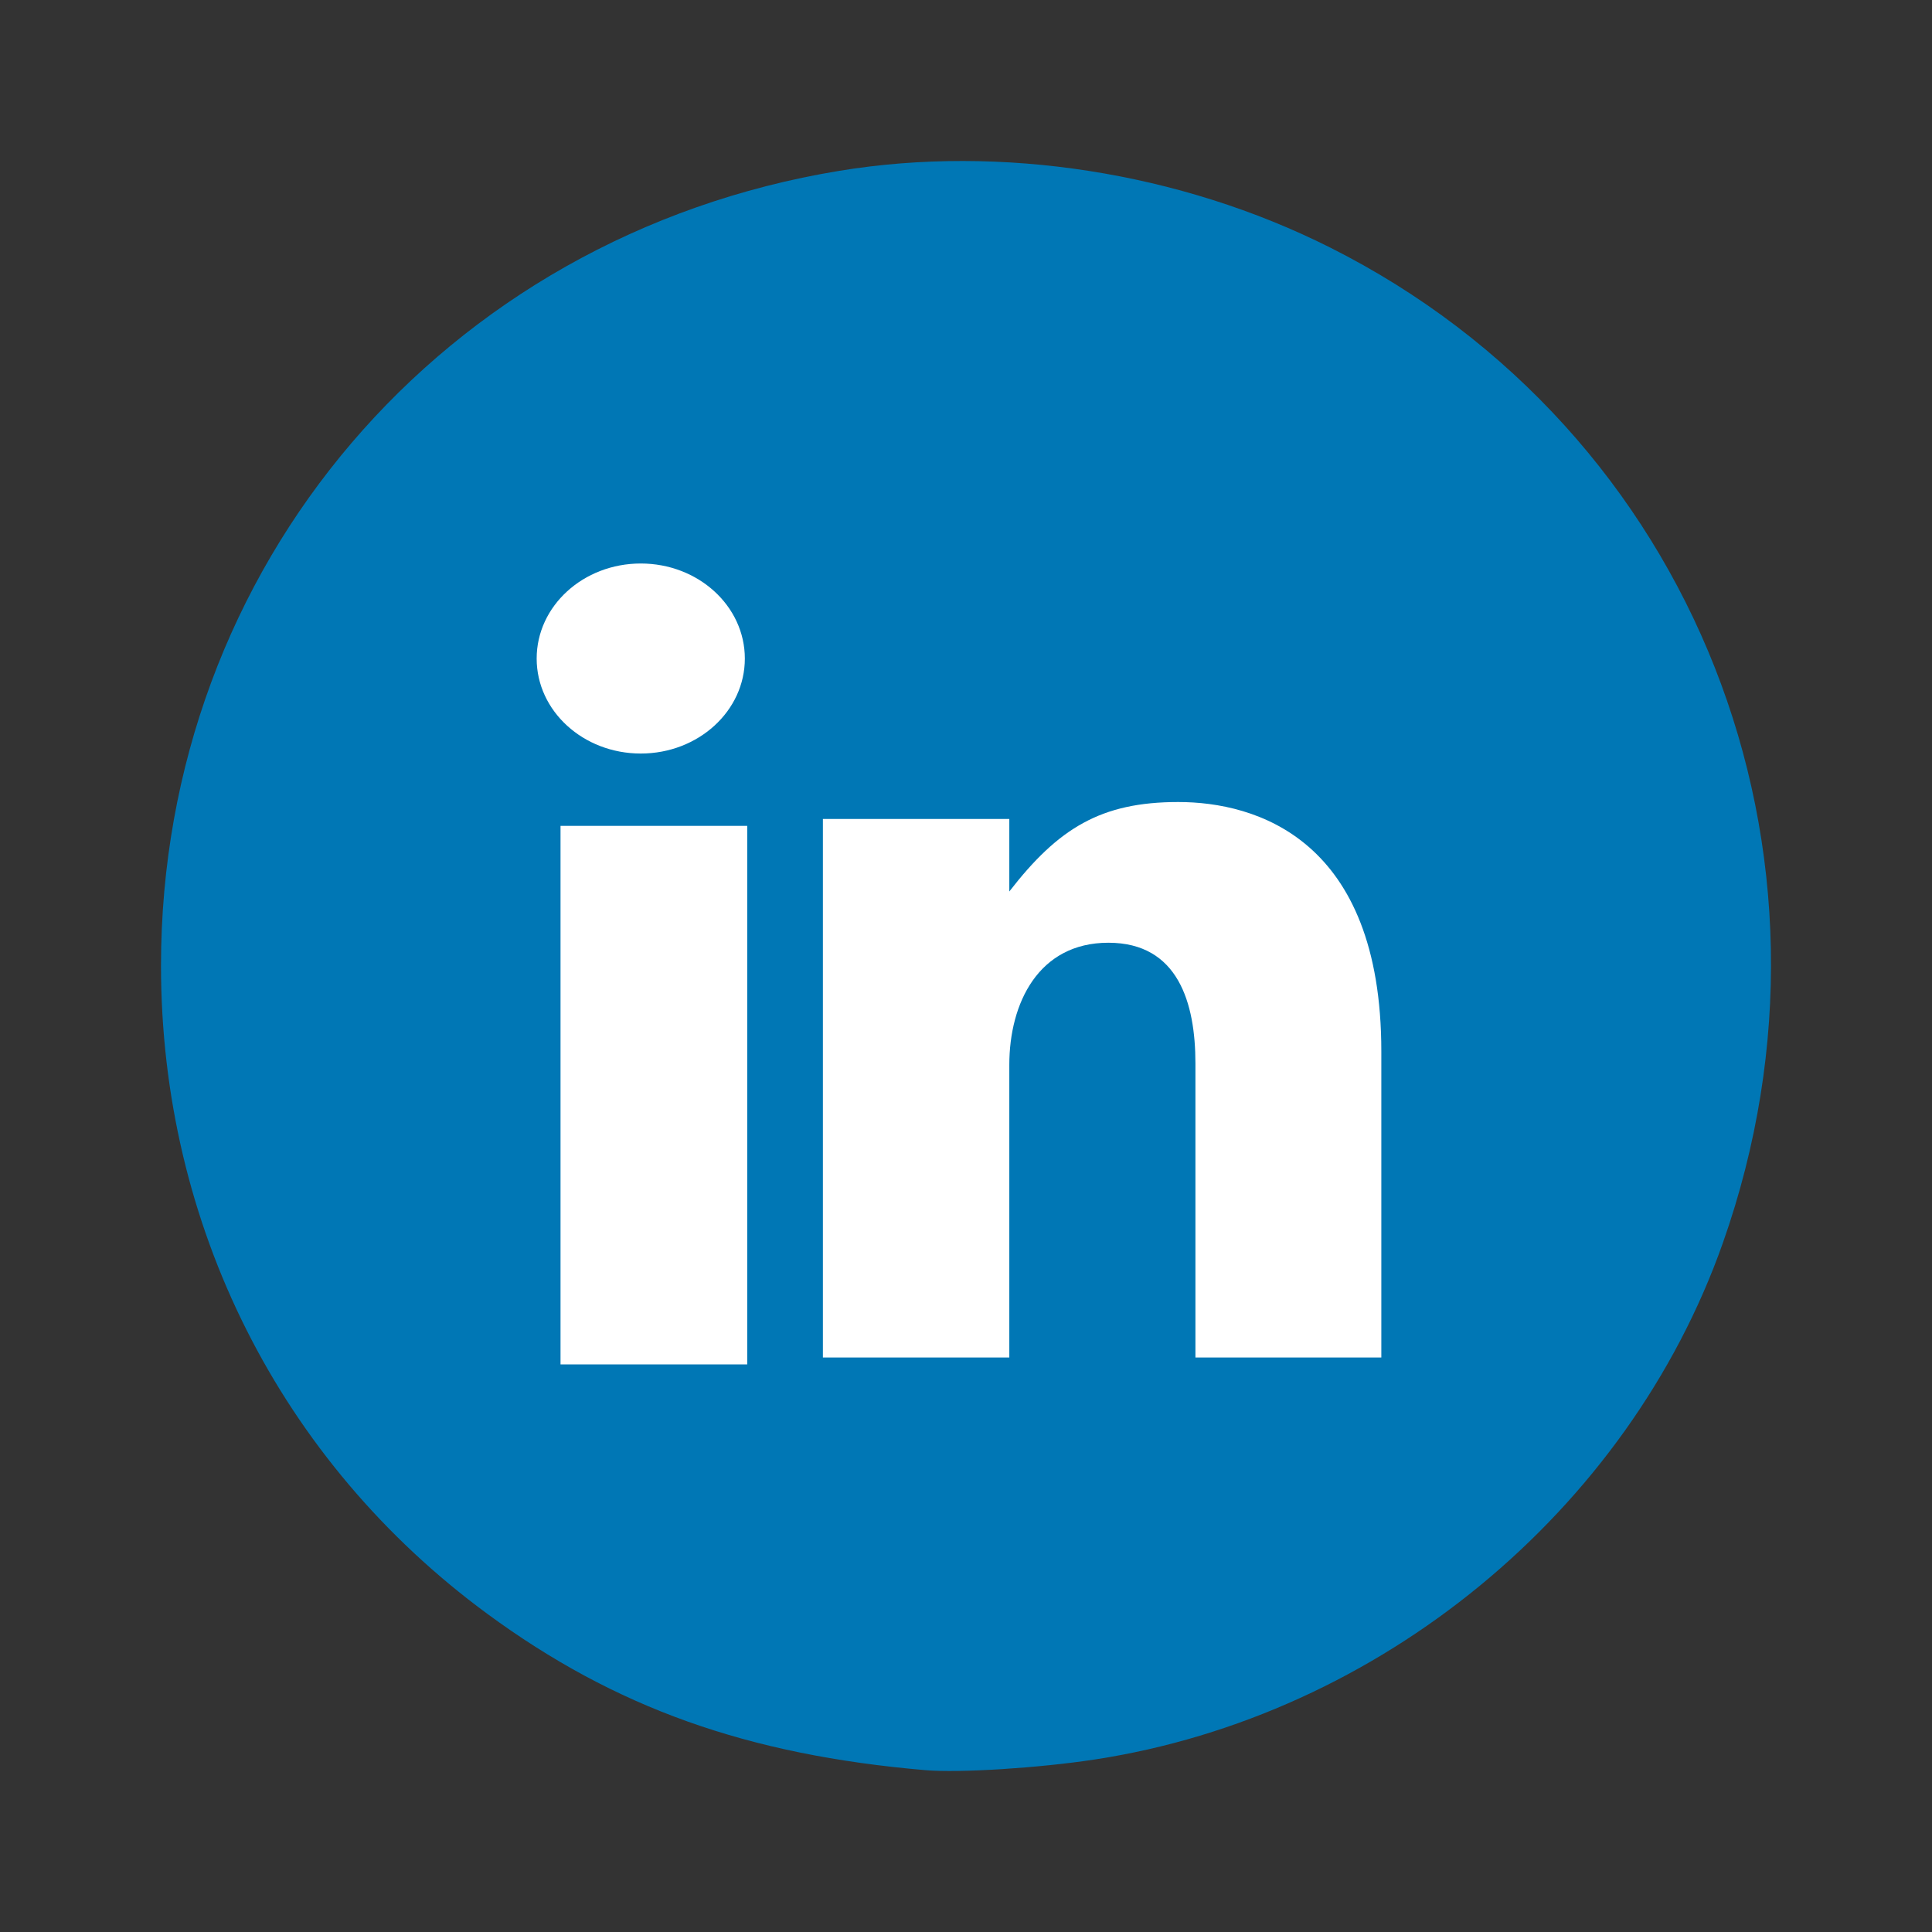
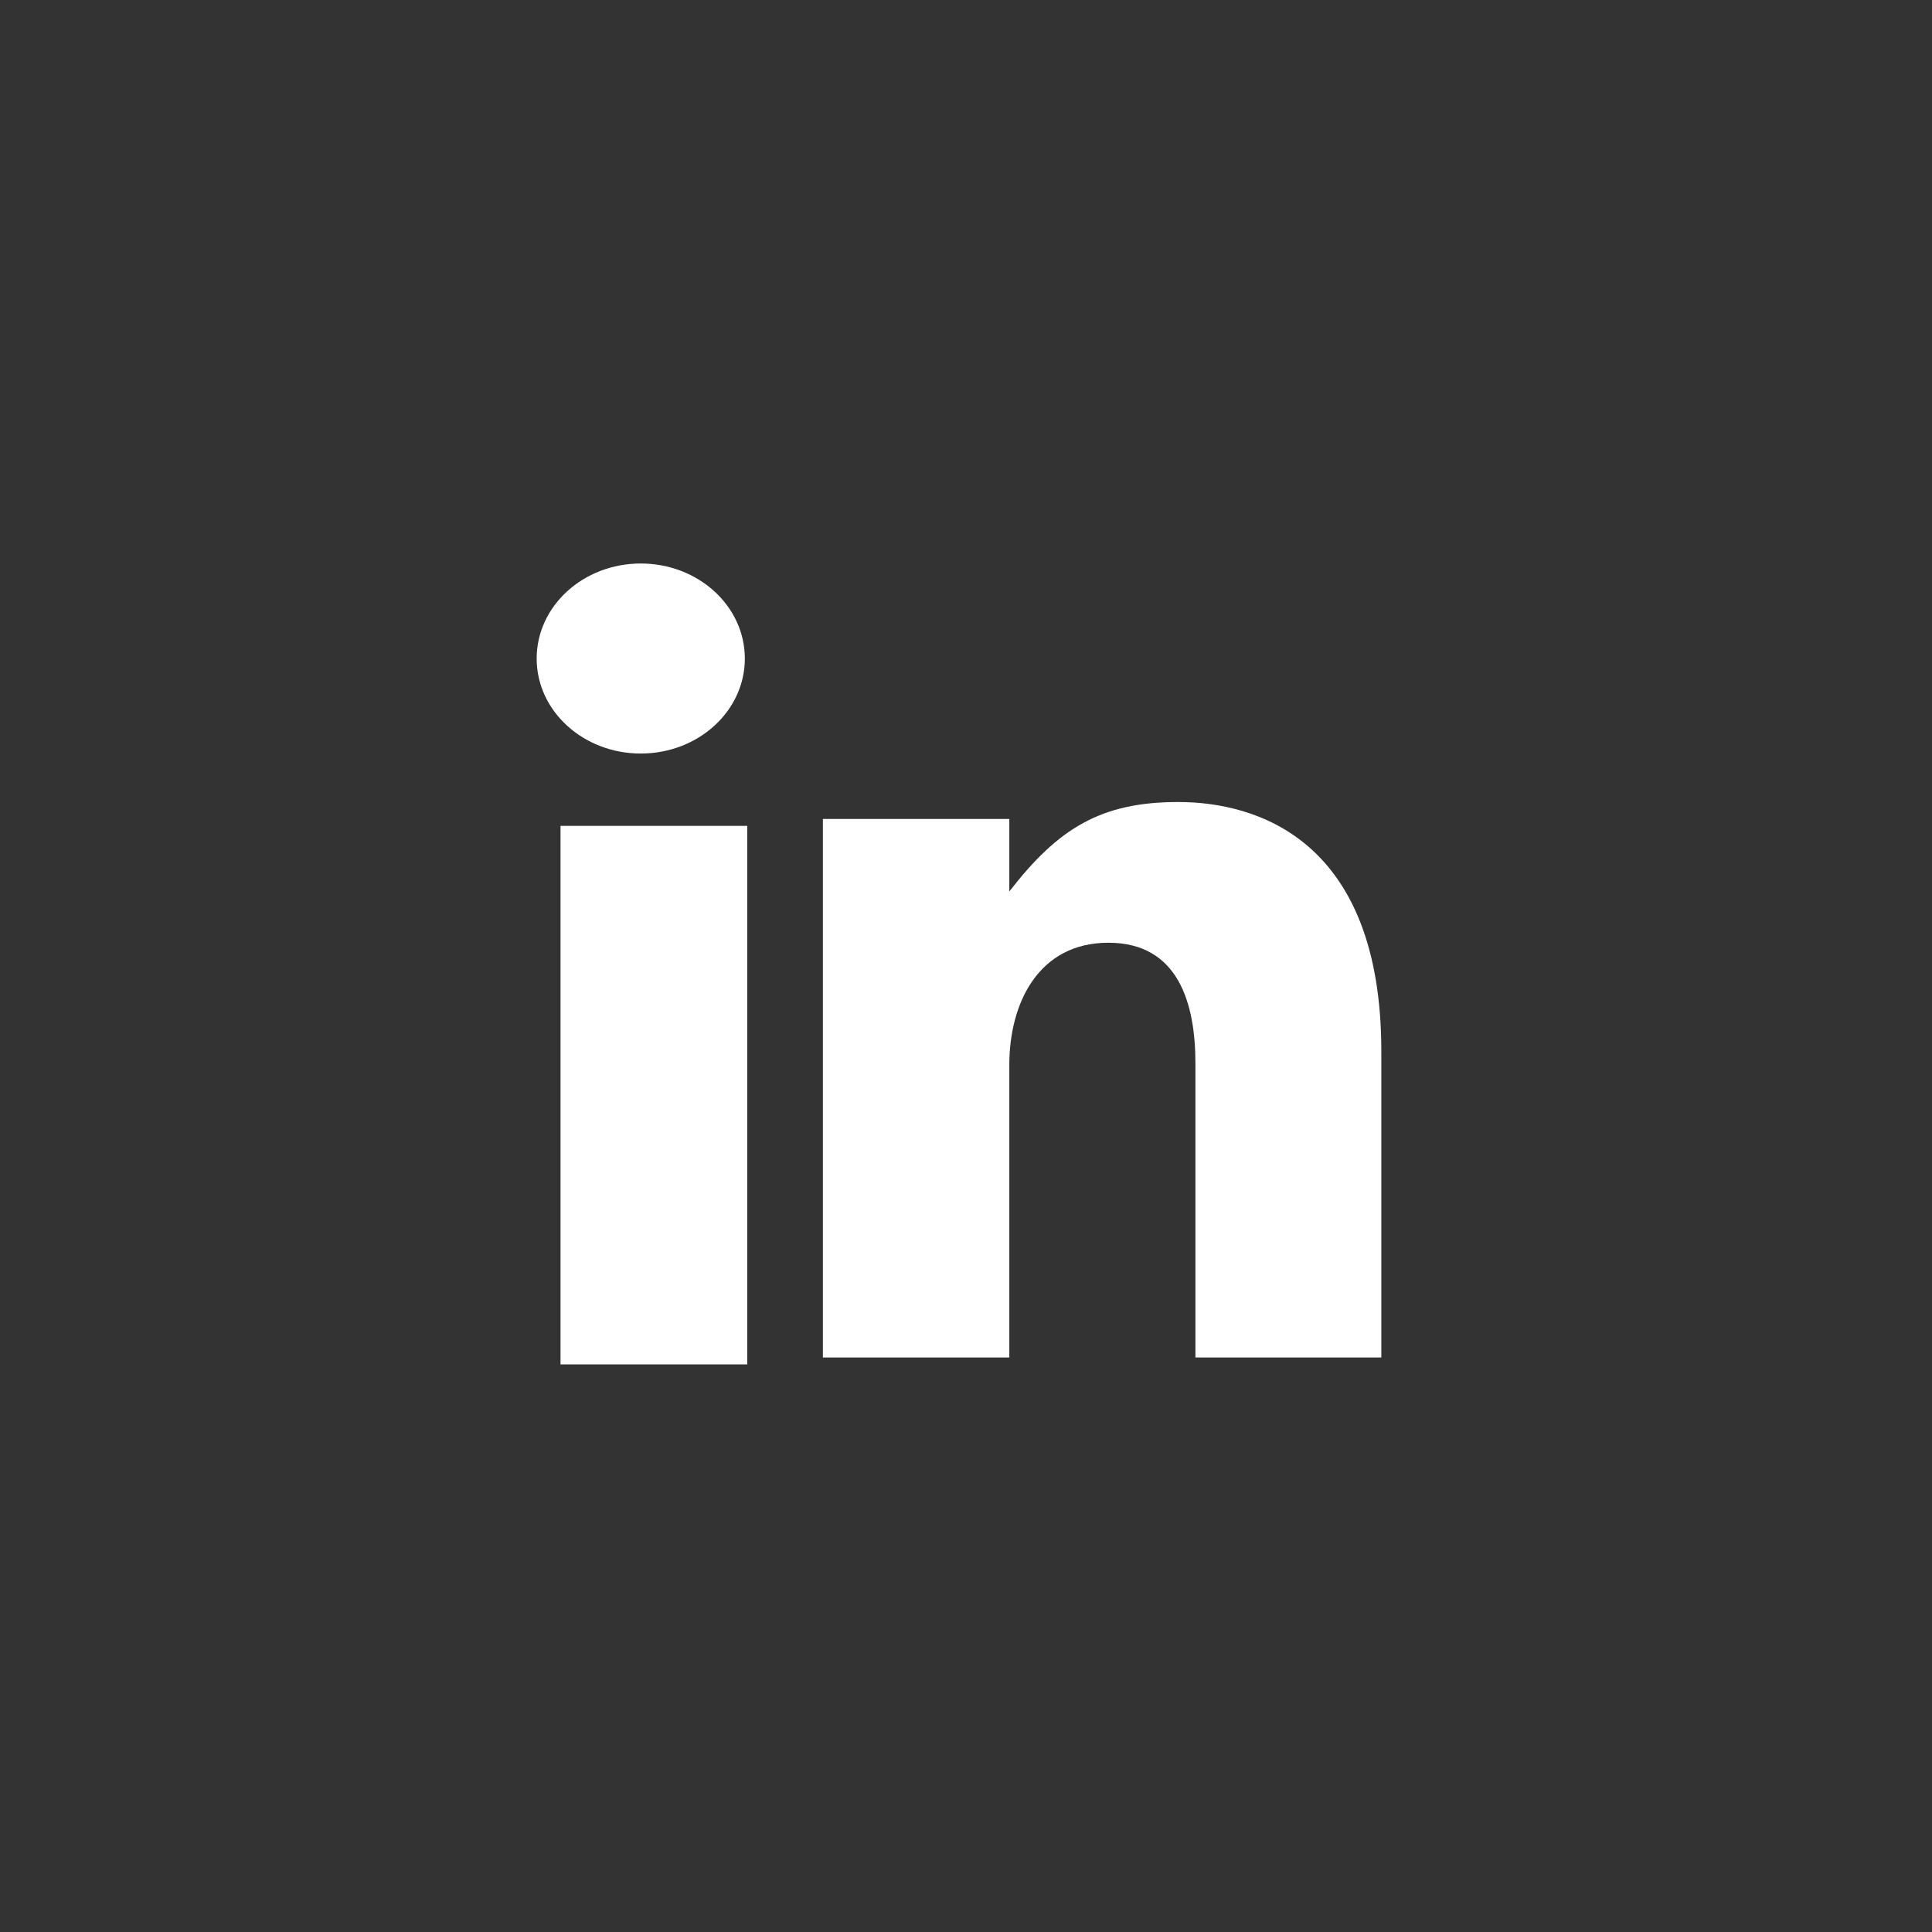
<svg xmlns="http://www.w3.org/2000/svg" width="72" height="72" viewBox="0 0 72 72" fill="none">
  <rect x="0" y="0" width="72" height="72" fill="#333333" stroke="none" />
-   <path d="M34.486 65.969C27.85 65.4 22.923 63.642 18.164 60.145C10.444 54.472 6 45.647 6 35.987C6 21.112 16.507 8.798 31.274 6.367C37.303 5.375 43.978 6.416 49.562 9.221C63.139 16.039 69.344 31.762 64.205 46.324C60.677 56.322 51.415 63.942 40.814 65.569C38.728 65.889 35.749 66.078 34.486 65.969Z" fill="#0077B5" />
  <path fill-rule="evenodd" clip-rule="evenodd" d="M23.88 28.082C26.022 28.082 27.758 26.498 27.758 24.543C27.758 22.585 26.022 21 23.88 21C21.736 21 20 22.585 20 24.543C20 26.498 21.736 28.082 23.88 28.082ZM20.889 50.847H27.847V30.778H20.889V50.847ZM37.614 39.685C37.614 37.383 38.703 35.133 41.306 35.133C43.91 35.133 44.55 37.383 44.55 39.63V50.59H51.478V39.182C51.478 31.255 46.792 29.889 43.91 29.889C41.03 29.889 39.442 30.863 37.614 33.223V30.521H30.667V50.59H37.614V39.685Z" fill="white" />
</svg>